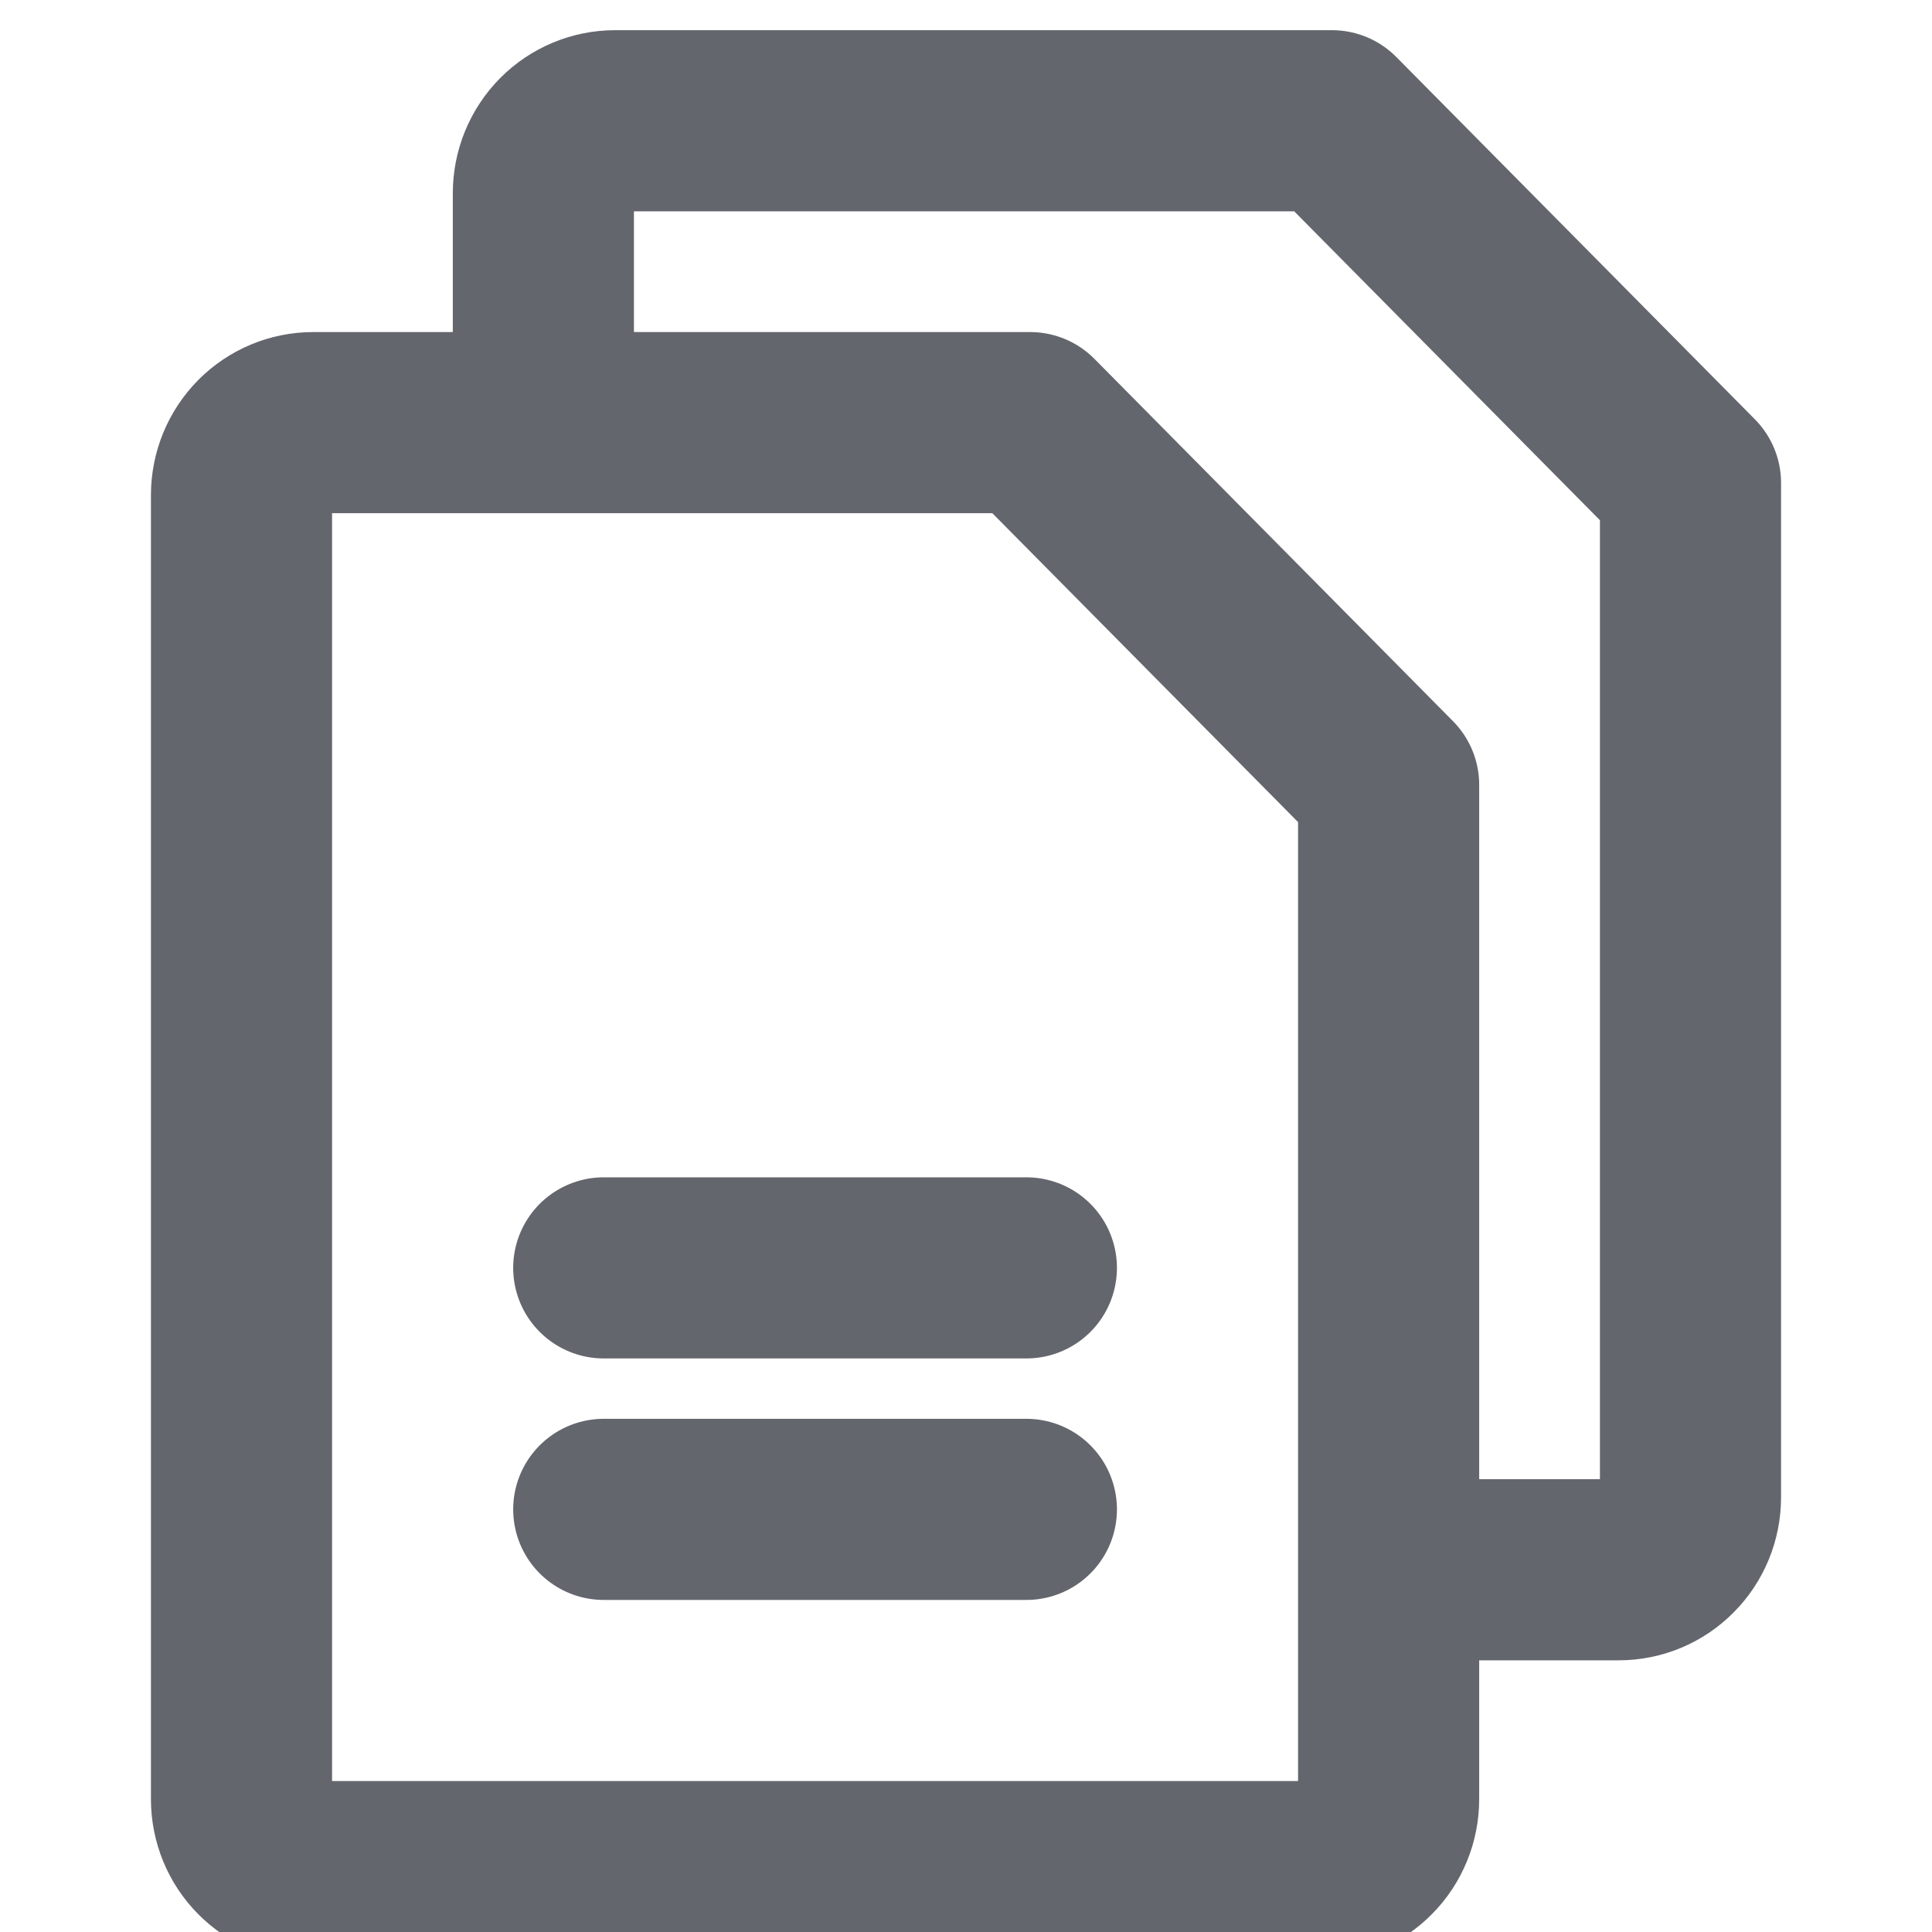
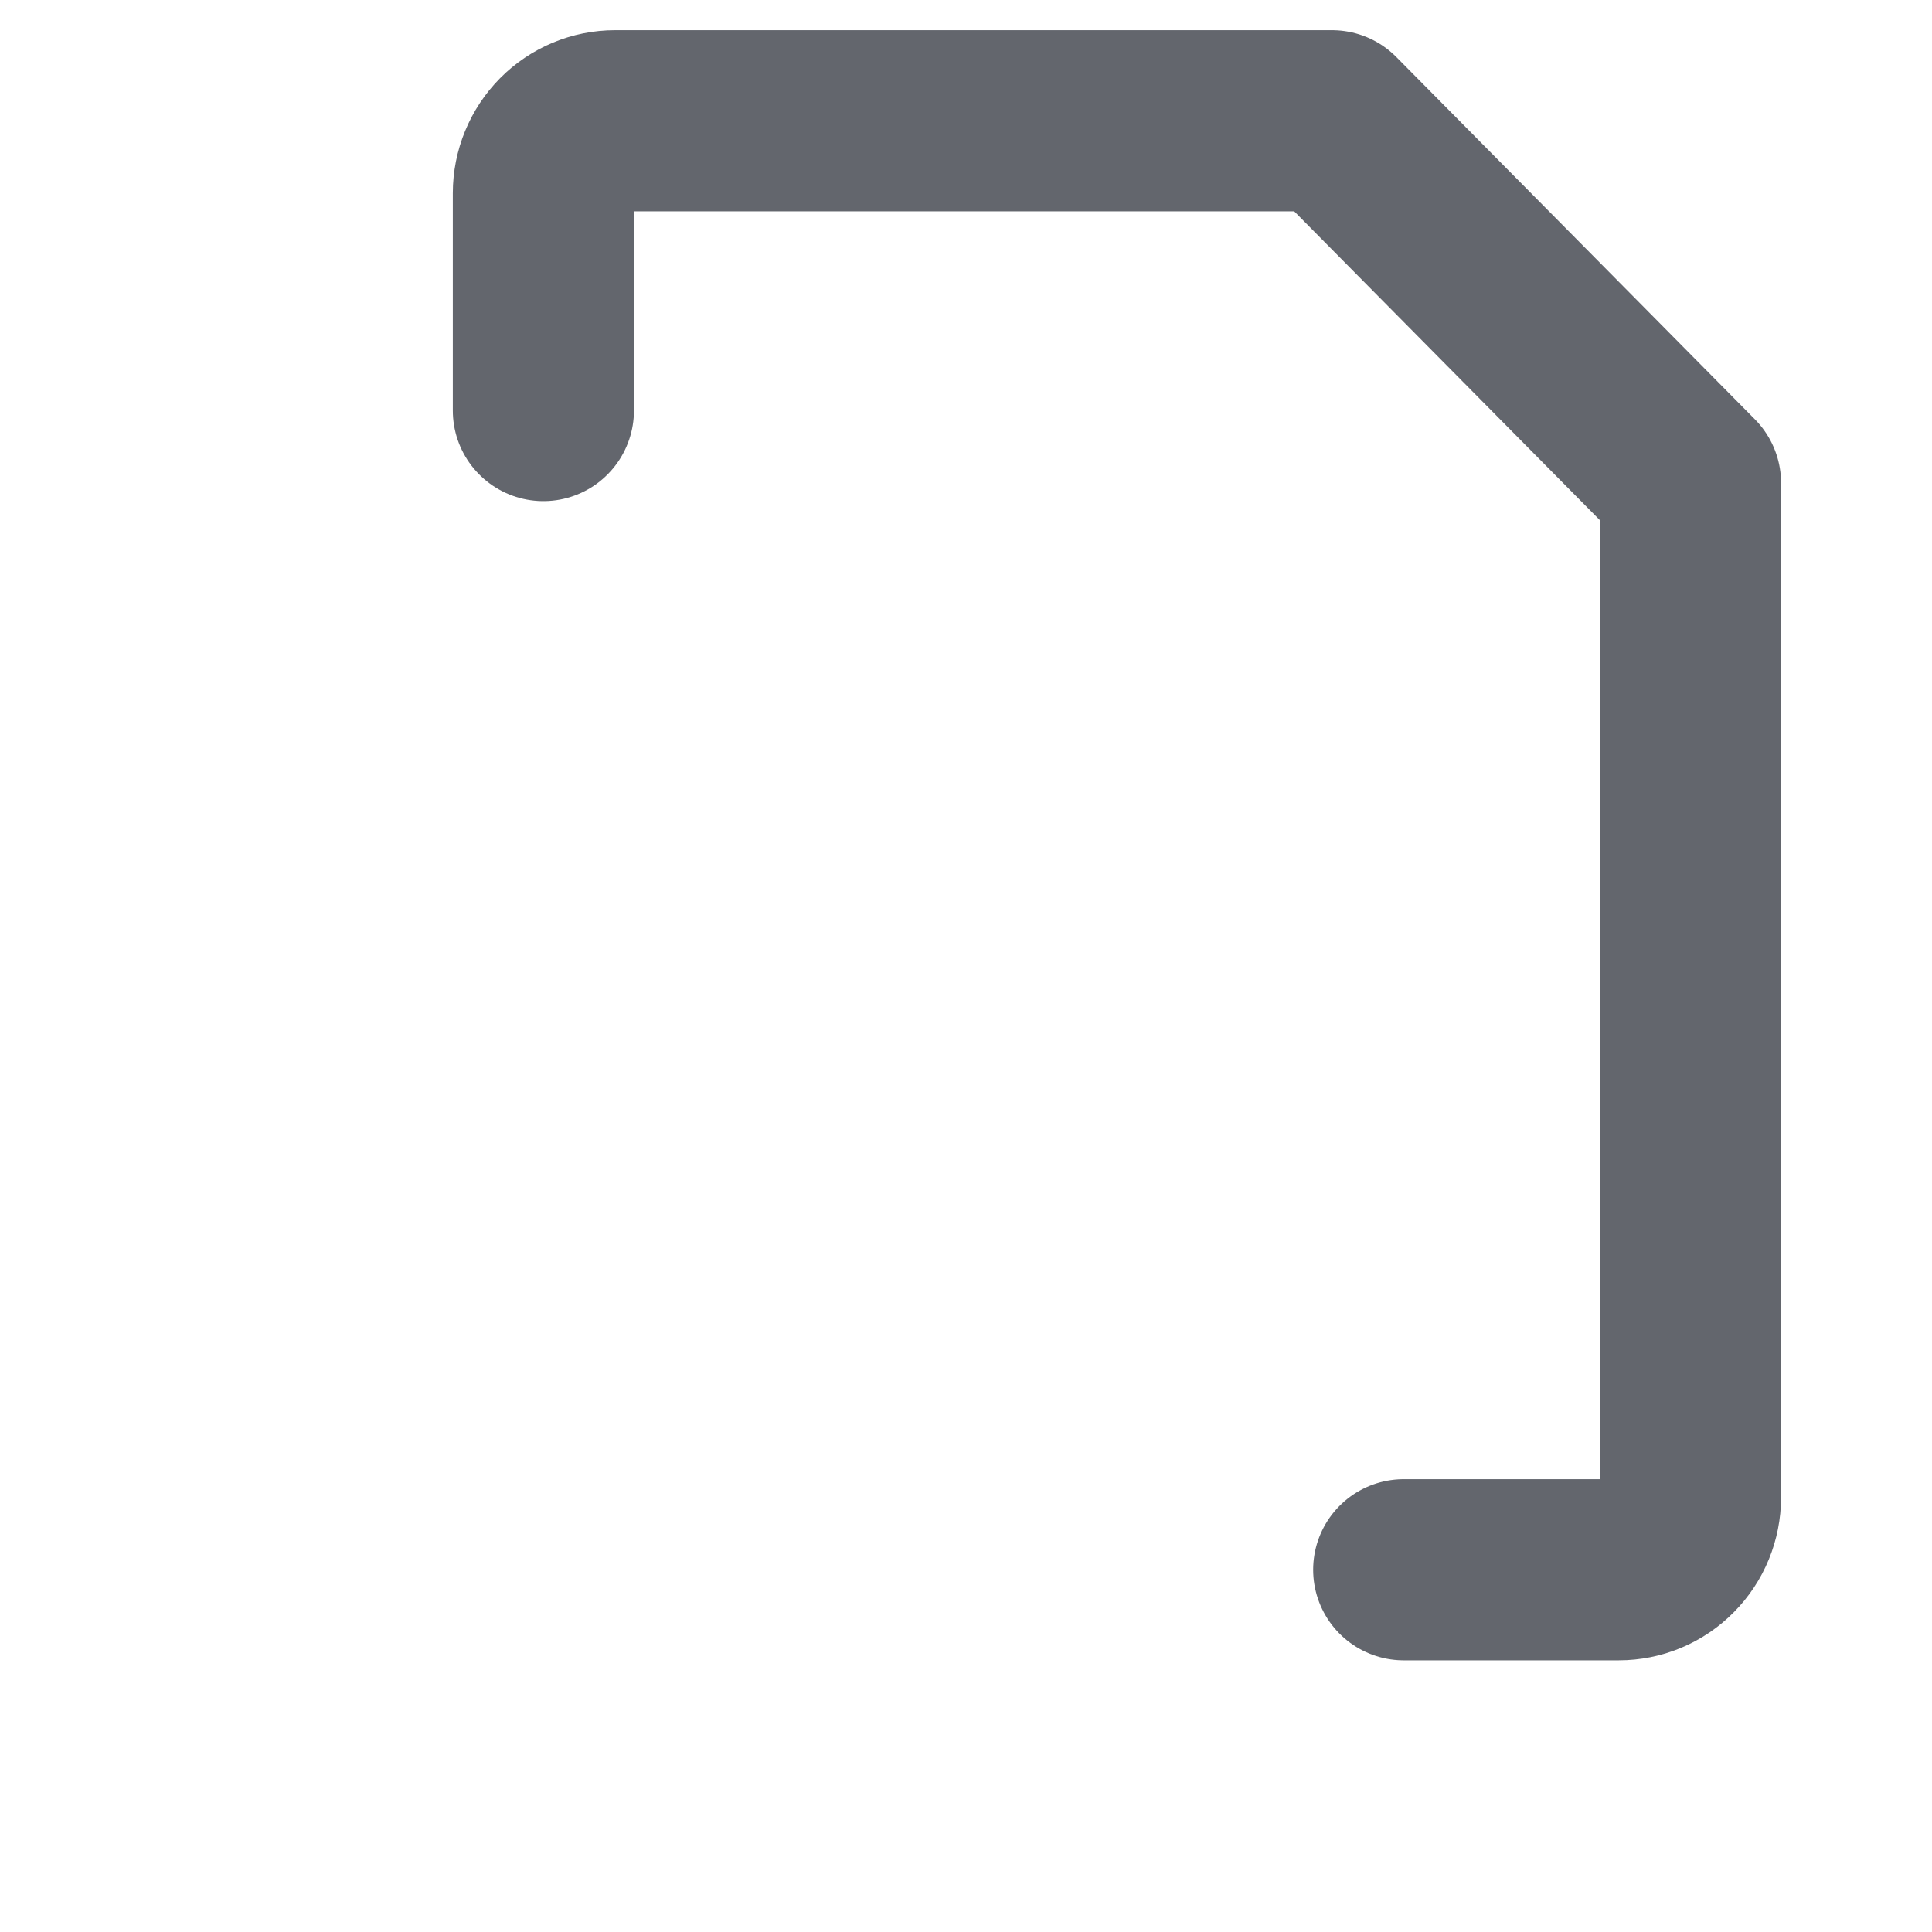
<svg xmlns="http://www.w3.org/2000/svg" width="32" height="32" viewBox="0 0 32 32" fill="none">
  <g clip-path="url(#clip0_566_2690)">
-     <path d="M21.812 31H5.188C4.873 31 4.571 30.874 4.348 30.648C4.125 30.424 4 30.118 4 29.8V8.2C4 7.882 4.125 7.577 4.348 7.351C4.571 7.126 4.873 7 5.188 7H17.062L23 13V29.8C23 30.118 22.875 30.424 22.652 30.648C22.43 30.874 22.127 31 21.812 31Z" stroke="#63666D" stroke-width="3" stroke-linecap="round" stroke-linejoin="round" />
    <path d="M9 6.8V3.2C9 2.882 9.125 2.577 9.348 2.351C9.571 2.126 9.873 2 10.188 2H22.062L28 8V24.8C28 25.118 27.875 25.424 27.652 25.648C27.43 25.874 27.127 26 26.812 26H23.25" stroke="#63666D" stroke-width="3" stroke-linecap="round" stroke-linejoin="round" />
-     <path d="M10 21H17" stroke="#63666D" stroke-width="3" stroke-linecap="round" stroke-linejoin="round" />
-     <path d="M10 25H17" stroke="#63666D" stroke-width="3" stroke-linecap="round" stroke-linejoin="round" />
  </g>
  <defs>
    <clipPath id="clip0_566_2690">
      <rect width="32" height="32" fill="white" />
    </clipPath>
  </defs>
</svg>